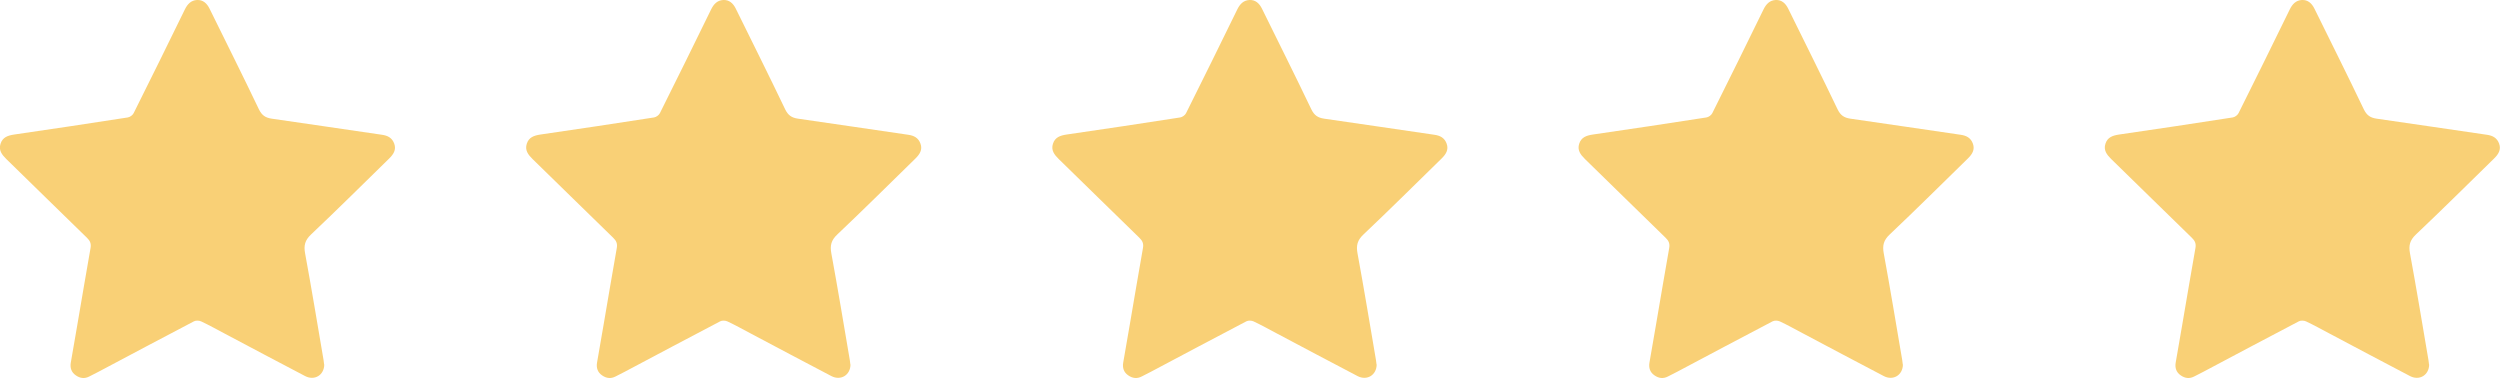
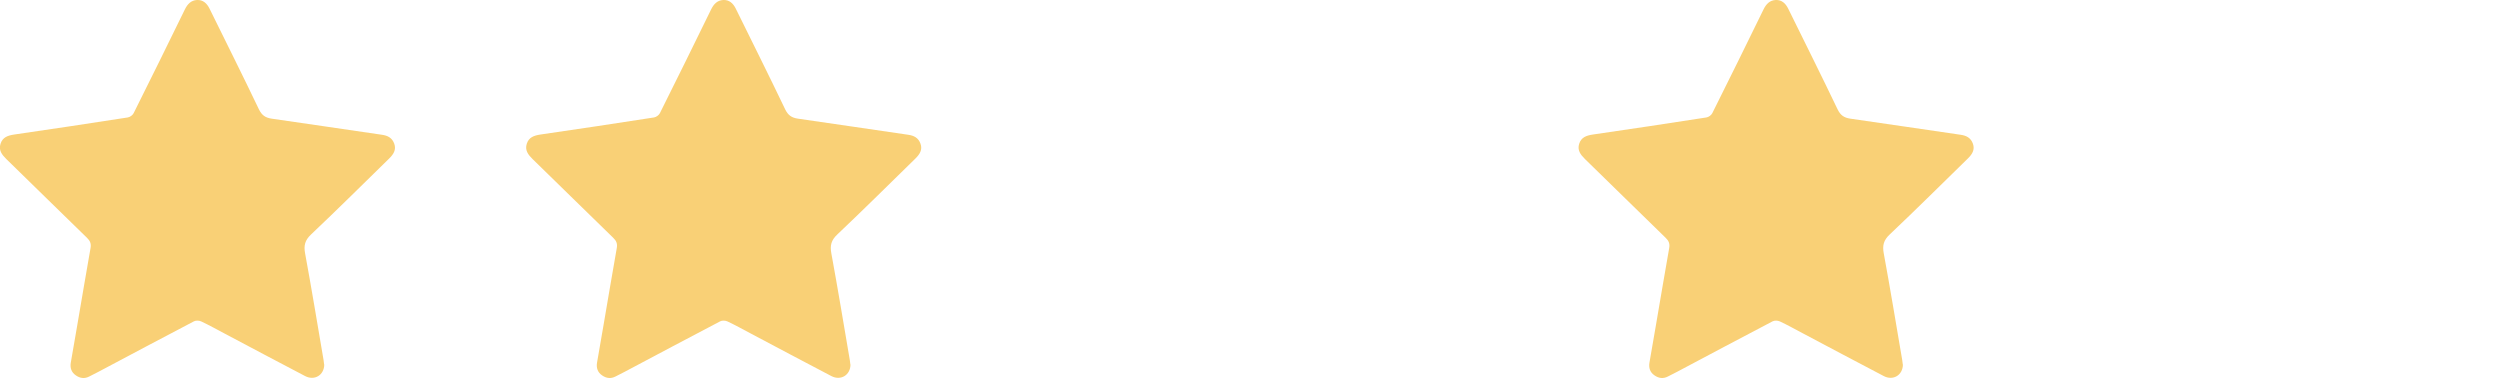
<svg xmlns="http://www.w3.org/2000/svg" id="Capa_1" data-name="Capa 1" viewBox="0 0 366.99 55.49">
  <defs>
    <style>
      .cls-1 {
        fill: #f9d076;
      }
    </style>
  </defs>
  <path class="cls-1" d="m47.6,53.5c-.01,1.57-1.43,2.42-2.8,1.71-3.99-2.08-7.96-4.2-11.93-6.3-1.11-.59-2.21-1.2-3.34-1.73-.3-.14-.78-.16-1.06-.01-4.69,2.45-9.36,4.94-14.04,7.42-.43.23-.88.44-1.31.67-.7.37-1.36.28-1.99-.16-.66-.45-.86-1.11-.74-1.85.31-1.87.65-3.74.97-5.61.64-3.74,1.27-7.48,1.93-11.22.12-.65-.06-1.07-.53-1.52-3.96-3.84-7.88-7.71-11.83-11.55-.65-.64-1.16-1.3-.85-2.25.3-.95,1.07-1.21,1.99-1.35,5.57-.81,11.13-1.64,16.69-2.51.32-.05.72-.34.86-.63,2.53-5.07,5.04-10.14,7.52-15.23.39-.79.91-1.33,1.77-1.38.89-.05,1.47.5,1.85,1.27,2.42,4.92,4.88,9.82,7.24,14.76.43.89.95,1.25,1.89,1.39,5.39.76,10.77,1.59,16.16,2.36.88.12,1.51.46,1.82,1.3.34.92-.13,1.59-.75,2.2-3.81,3.72-7.59,7.48-11.46,11.14-.9.85-1.09,1.62-.87,2.79.96,5.21,1.82,10.44,2.71,15.66.04.24.06.49.08.64" />
  <path class="cls-1" d="m124.85,53.5c-.01,1.57-1.43,2.42-2.8,1.71-3.99-2.08-7.96-4.2-11.93-6.3-1.11-.59-2.21-1.2-3.34-1.73-.3-.14-.78-.16-1.06-.01-4.69,2.45-9.36,4.94-14.04,7.42-.43.23-.88.44-1.31.67-.7.37-1.36.28-1.99-.16-.66-.45-.86-1.11-.74-1.85.31-1.87.65-3.74.97-5.61.64-3.74,1.27-7.48,1.93-11.22.12-.65-.06-1.07-.53-1.52-3.96-3.84-7.88-7.71-11.83-11.55-.65-.64-1.16-1.3-.85-2.25.3-.95,1.07-1.21,1.99-1.35,5.57-.81,11.13-1.64,16.69-2.51.32-.05.72-.34.86-.63,2.53-5.07,5.04-10.14,7.52-15.23.39-.79.91-1.33,1.77-1.38.89-.05,1.47.5,1.85,1.27,2.42,4.92,4.88,9.82,7.24,14.76.43.89.95,1.25,1.89,1.39,5.39.76,10.77,1.59,16.16,2.36.88.12,1.51.46,1.82,1.3.34.92-.13,1.59-.75,2.2-3.81,3.72-7.59,7.48-11.46,11.14-.9.85-1.09,1.62-.87,2.79.96,5.21,1.82,10.44,2.71,15.66.04.24.06.49.08.64" />
-   <path class="cls-1" d="m202.09,53.5c-.01,1.57-1.43,2.42-2.8,1.71-3.99-2.08-7.96-4.2-11.93-6.3-1.11-.59-2.21-1.2-3.34-1.73-.3-.14-.78-.16-1.06-.01-4.69,2.45-9.36,4.94-14.04,7.42-.43.23-.88.44-1.31.67-.7.37-1.36.28-1.99-.16-.66-.45-.86-1.11-.74-1.85.31-1.87.65-3.74.97-5.61.64-3.74,1.27-7.48,1.93-11.22.12-.65-.06-1.07-.53-1.52-3.96-3.84-7.88-7.71-11.83-11.55-.65-.64-1.16-1.3-.85-2.25.3-.95,1.07-1.21,1.99-1.35,5.57-.81,11.13-1.64,16.69-2.51.32-.05.72-.34.86-.63,2.53-5.07,5.04-10.14,7.52-15.23.39-.79.91-1.33,1.77-1.38.89-.05,1.47.5,1.85,1.27,2.42,4.92,4.88,9.82,7.24,14.76.43.89.95,1.25,1.89,1.39,5.39.76,10.77,1.59,16.16,2.36.88.12,1.51.46,1.82,1.3.34.92-.13,1.59-.75,2.2-3.81,3.72-7.59,7.48-11.46,11.14-.9.85-1.09,1.62-.87,2.79.96,5.21,1.82,10.44,2.71,15.66.04.24.06.49.08.64" />
  <path class="cls-1" d="m279.34,53.5c-.01,1.57-1.43,2.42-2.8,1.71-3.99-2.08-7.96-4.2-11.93-6.3-1.11-.59-2.21-1.2-3.34-1.73-.3-.14-.78-.16-1.06-.01-4.69,2.45-9.36,4.94-14.04,7.42-.43.23-.88.44-1.31.67-.7.37-1.36.28-1.99-.16-.66-.45-.86-1.11-.74-1.85.31-1.87.65-3.74.97-5.61.64-3.74,1.27-7.48,1.93-11.22.12-.65-.06-1.07-.53-1.52-3.96-3.84-7.88-7.71-11.83-11.55-.65-.64-1.16-1.3-.85-2.25.3-.95,1.07-1.21,1.99-1.35,5.57-.81,11.13-1.64,16.69-2.51.32-.05.72-.34.86-.63,2.53-5.07,5.04-10.14,7.52-15.23.39-.79.91-1.33,1.77-1.38.89-.05,1.47.5,1.85,1.27,2.42,4.92,4.88,9.82,7.24,14.76.43.89.95,1.25,1.89,1.39,5.39.76,10.77,1.59,16.16,2.36.88.12,1.51.46,1.82,1.3.34.92-.13,1.59-.75,2.2-3.81,3.72-7.59,7.48-11.46,11.14-.9.85-1.09,1.62-.87,2.79.96,5.21,1.82,10.44,2.71,15.66.04.24.06.49.08.64" />
-   <path class="cls-1" d="m356.59,53.5c-.01,1.57-1.43,2.42-2.8,1.71-3.99-2.08-7.96-4.2-11.93-6.3-1.11-.59-2.21-1.2-3.34-1.73-.3-.14-.78-.16-1.06-.01-4.69,2.45-9.36,4.94-14.04,7.42-.43.23-.88.44-1.31.67-.7.37-1.36.28-1.99-.16-.66-.45-.86-1.11-.74-1.85.31-1.87.65-3.74.97-5.61.64-3.74,1.27-7.48,1.93-11.22.12-.65-.06-1.07-.53-1.52-3.96-3.84-7.88-7.71-11.83-11.55-.65-.64-1.16-1.3-.85-2.25.3-.95,1.07-1.21,1.99-1.35,5.57-.81,11.13-1.64,16.69-2.51.32-.05.72-.34.86-.63,2.53-5.07,5.04-10.14,7.52-15.23.39-.79.91-1.33,1.77-1.38.89-.05,1.47.5,1.85,1.27,2.42,4.92,4.88,9.82,7.24,14.76.43.89.95,1.25,1.89,1.39,5.39.76,10.77,1.59,16.16,2.36.88.12,1.51.46,1.82,1.3.34.92-.13,1.59-.75,2.2-3.81,3.72-7.59,7.48-11.46,11.14-.9.85-1.09,1.62-.87,2.79.96,5.21,1.82,10.44,2.71,15.66.04.24.06.49.08.64" />
</svg>